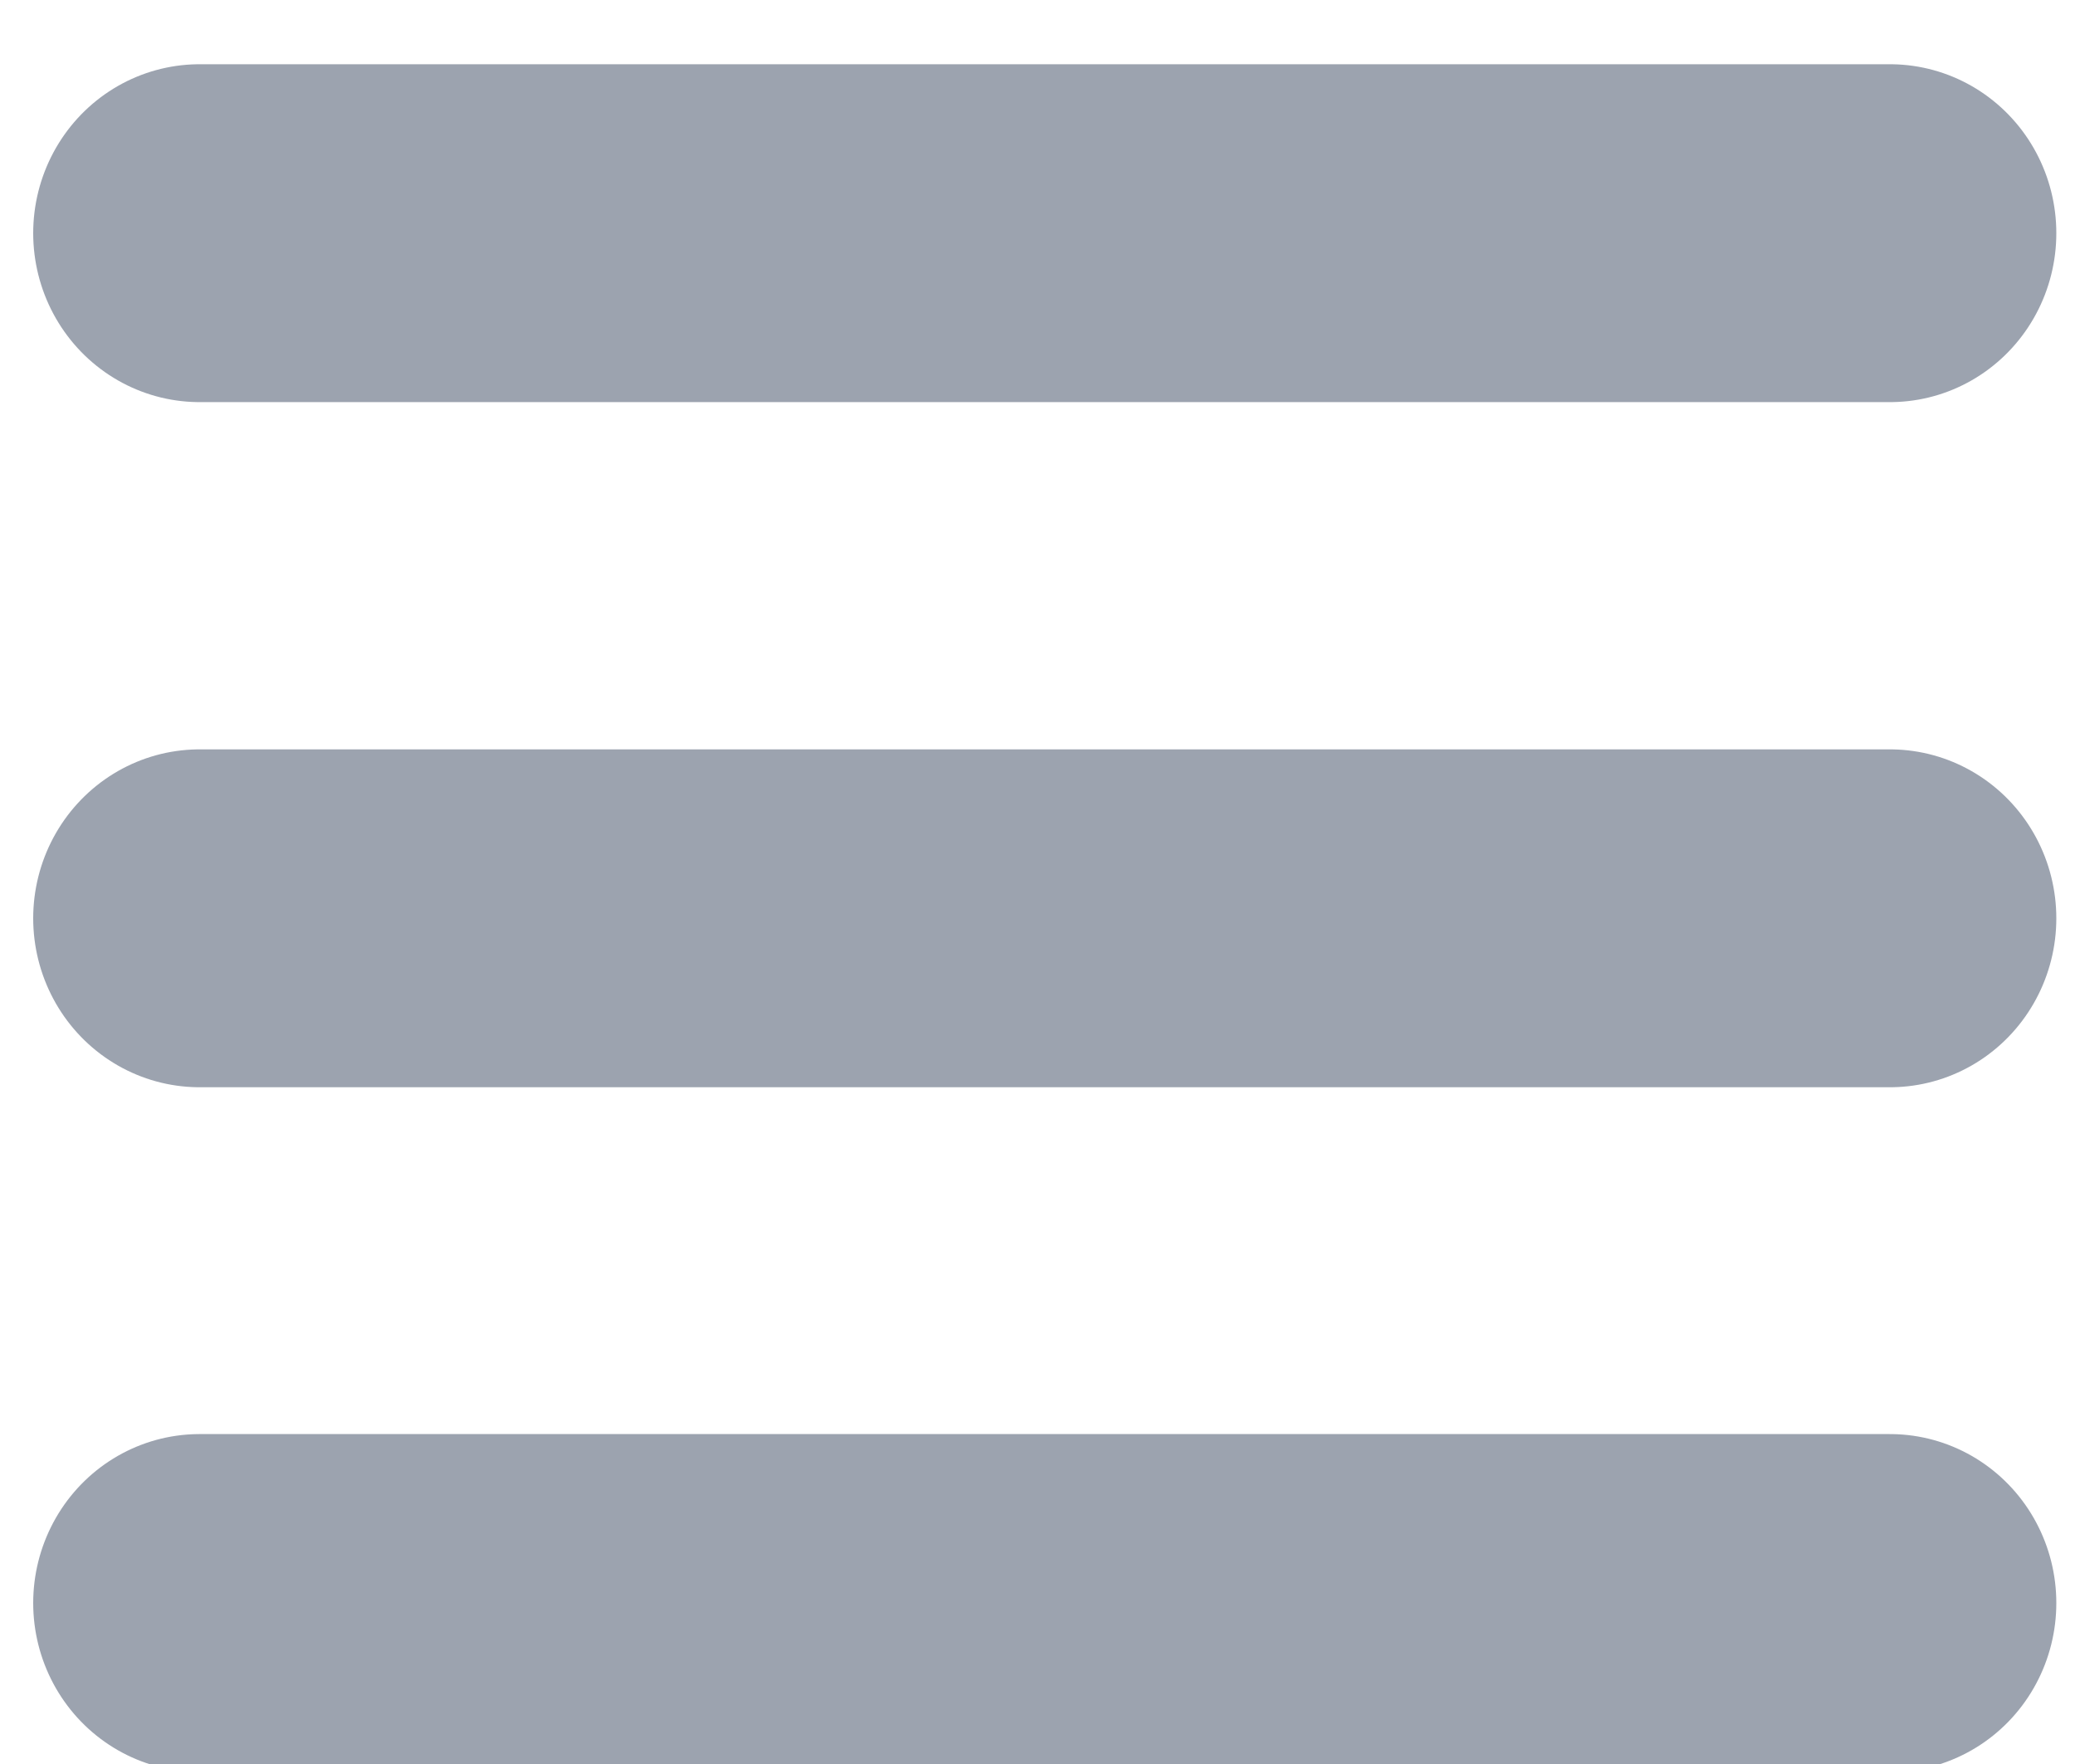
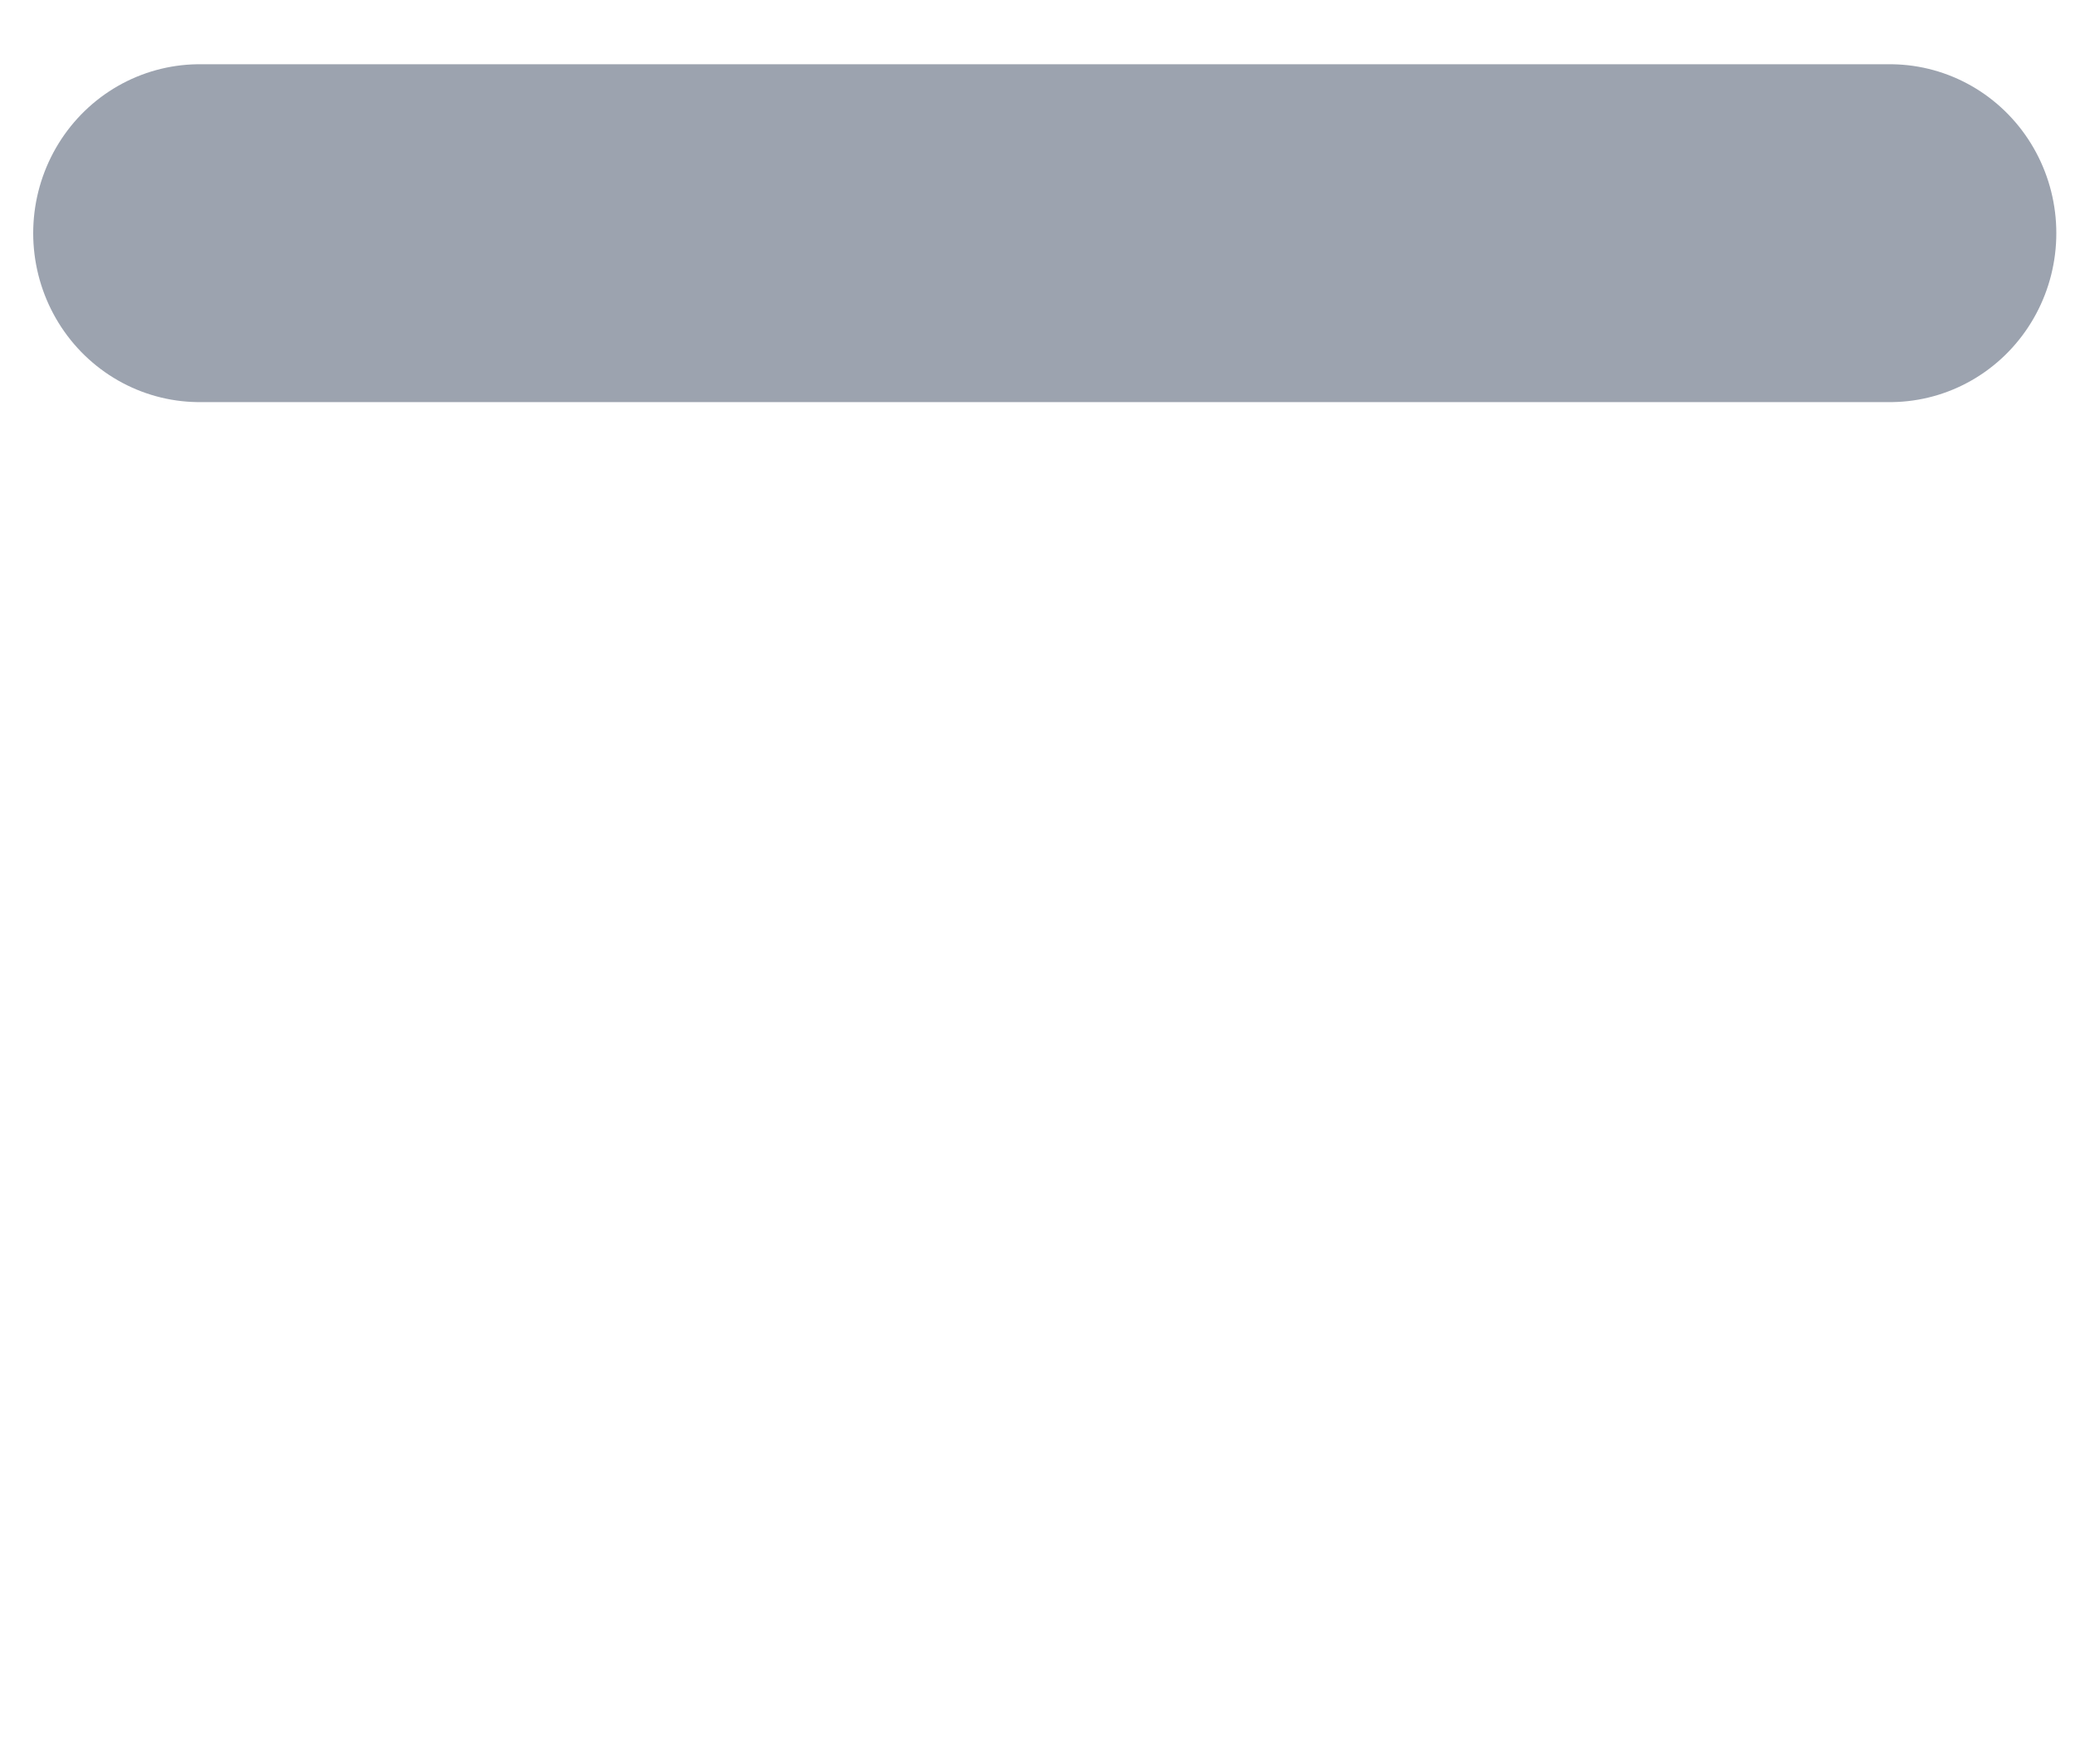
<svg xmlns="http://www.w3.org/2000/svg" width="20px" height="17px" viewBox="0 0 20 17" version="1.1">
  <g id="surface1">
-     <path style="fill:none;stroke-width:49.336;stroke-linecap:round;stroke-linejoin:miter;stroke:#9CA3AF;stroke-opacity:1;stroke-miterlimit:4;" d="M 19.652 1032.691 L 270.316 1032.691 " transform="matrix(0.065,0,0,0.066,0.646,-52.709)" />
-     <path style="fill:none;stroke-width:49.336;stroke-linecap:round;stroke-linejoin:miter;stroke:#9CA3AF;stroke-opacity:1;stroke-miterlimit:4;" d="M 19.652 932.71 L 270.316 932.71 " transform="matrix(0.065,0,0,0.066,0.646,-52.709)" />
    <path style="fill:none;stroke-width:49.336;stroke-linecap:round;stroke-linejoin:miter;stroke:#9CA3AF;stroke-opacity:1;stroke-miterlimit:4;" d="M 19.652 832.669 L 270.316 832.669 " transform="matrix(0.065,0,0,0.066,0.646,-52.709)" />
  </g>
</svg>